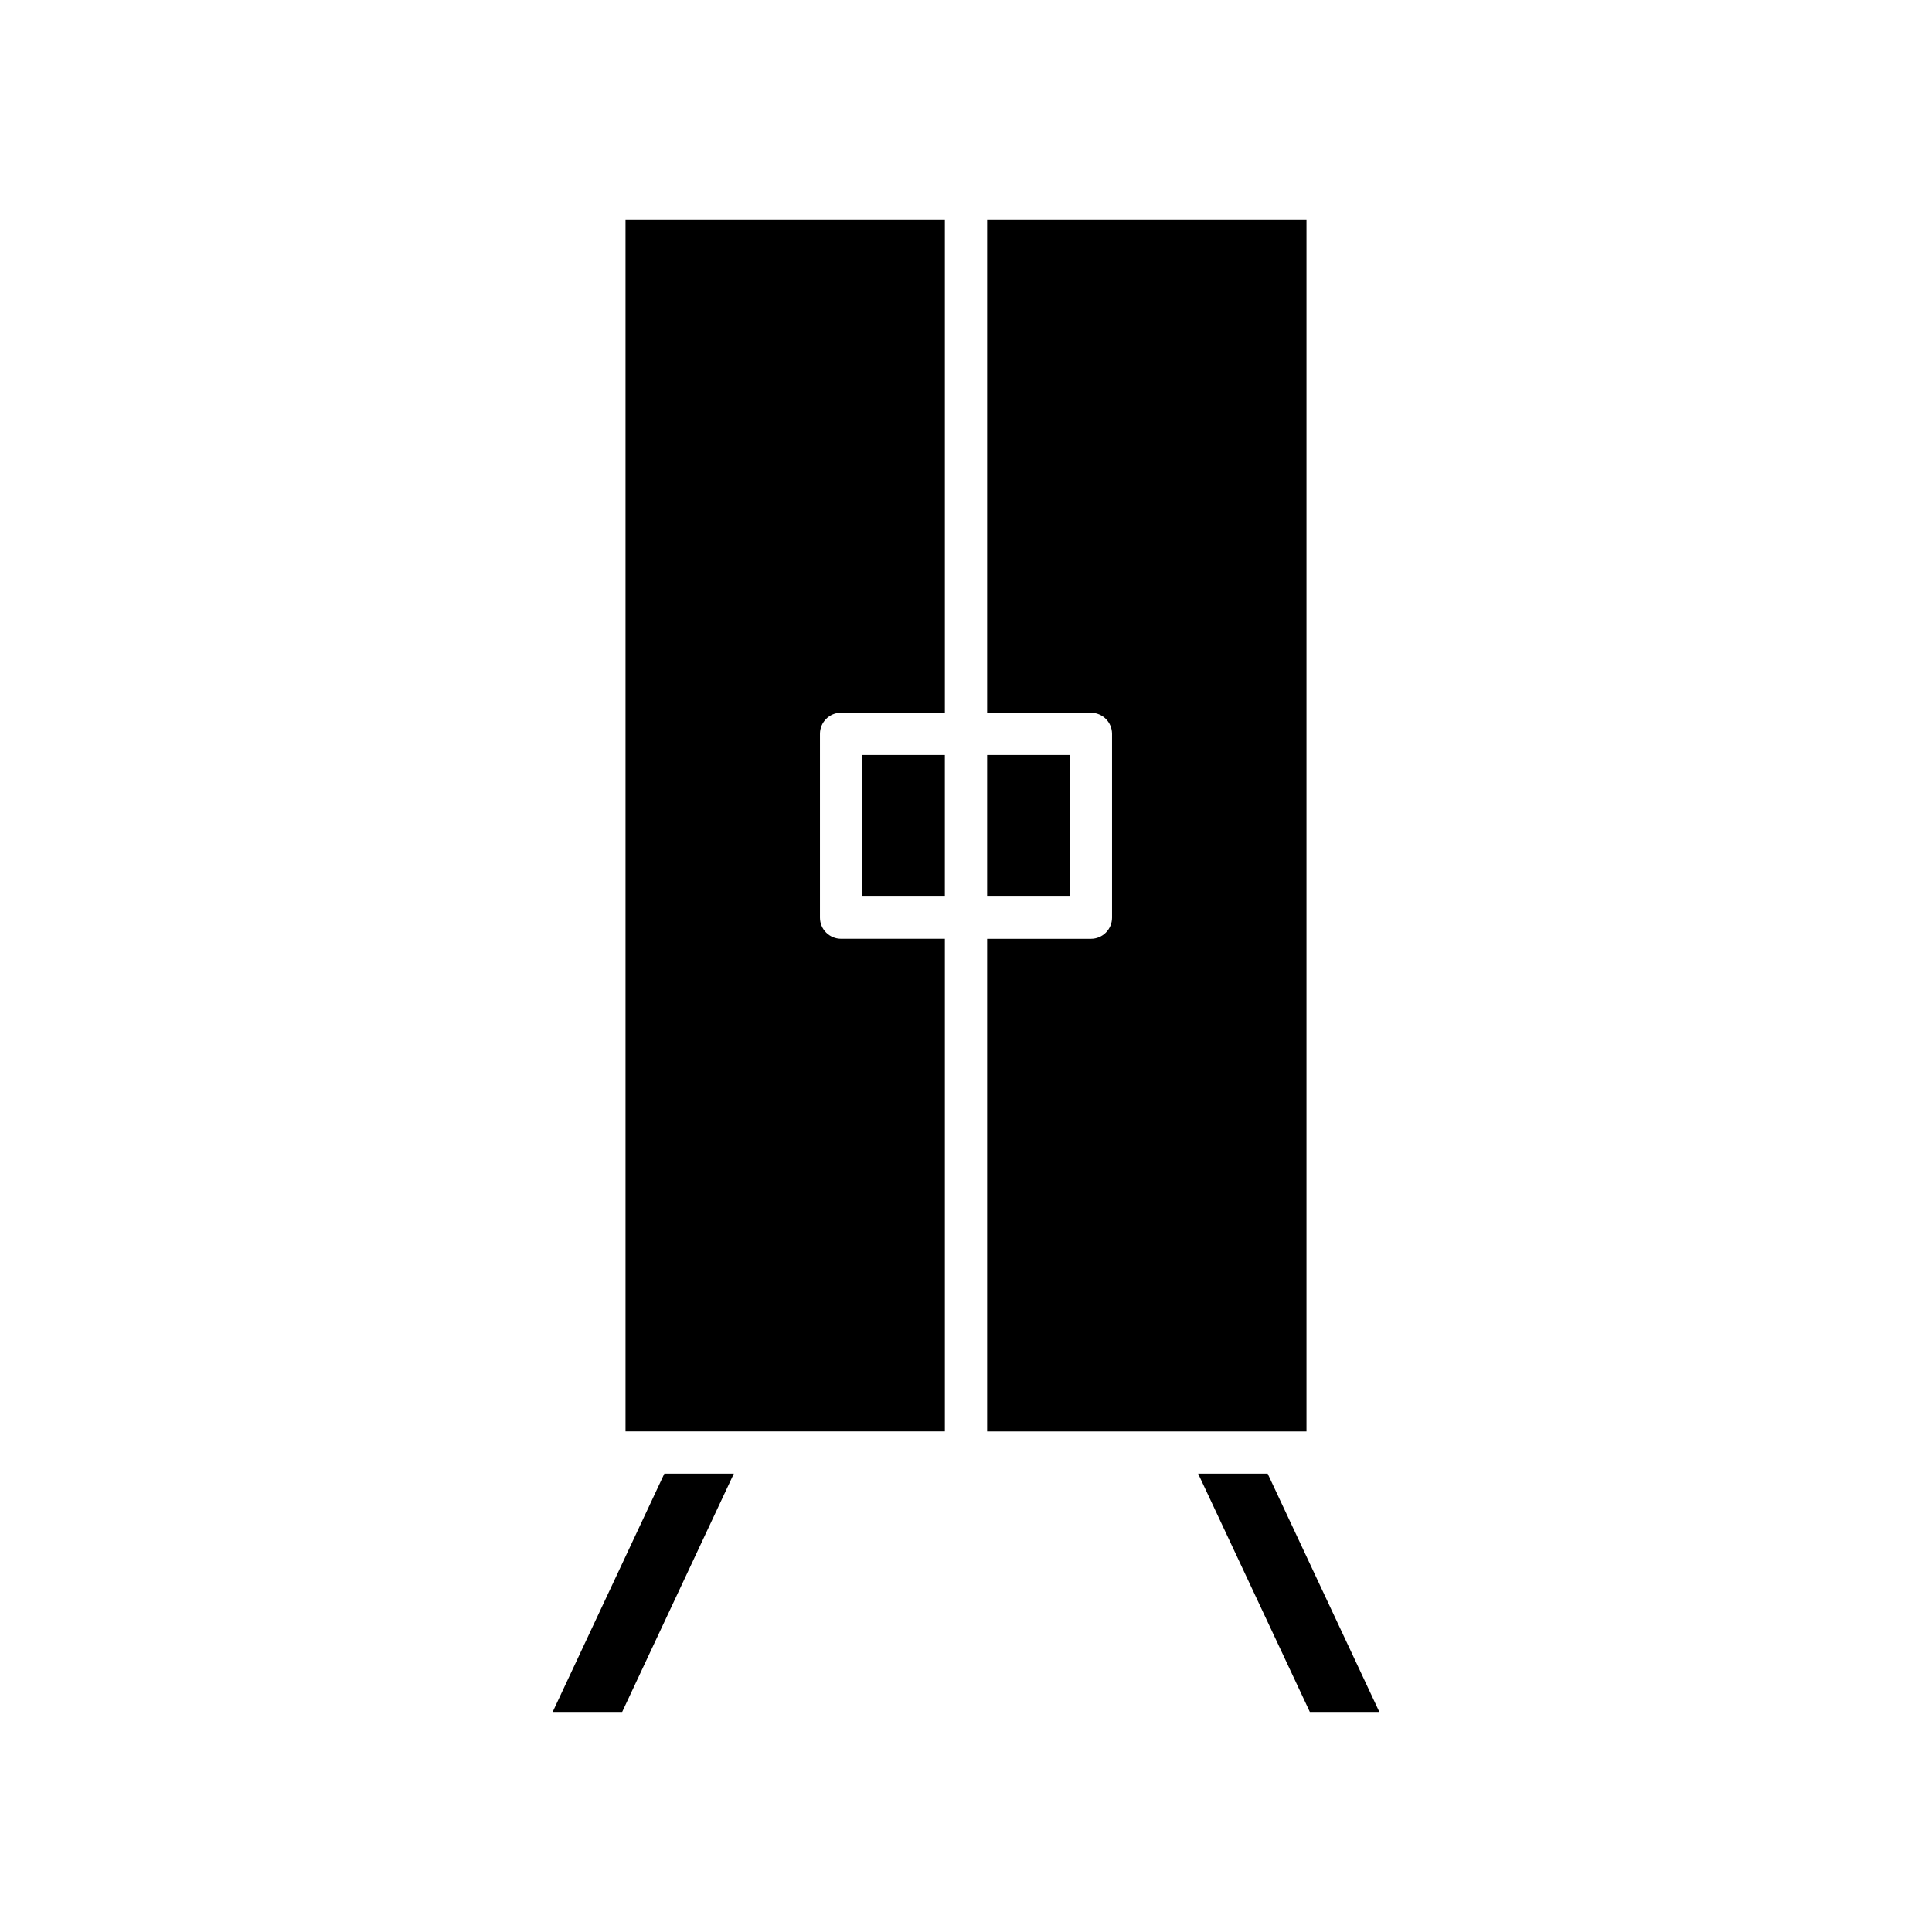
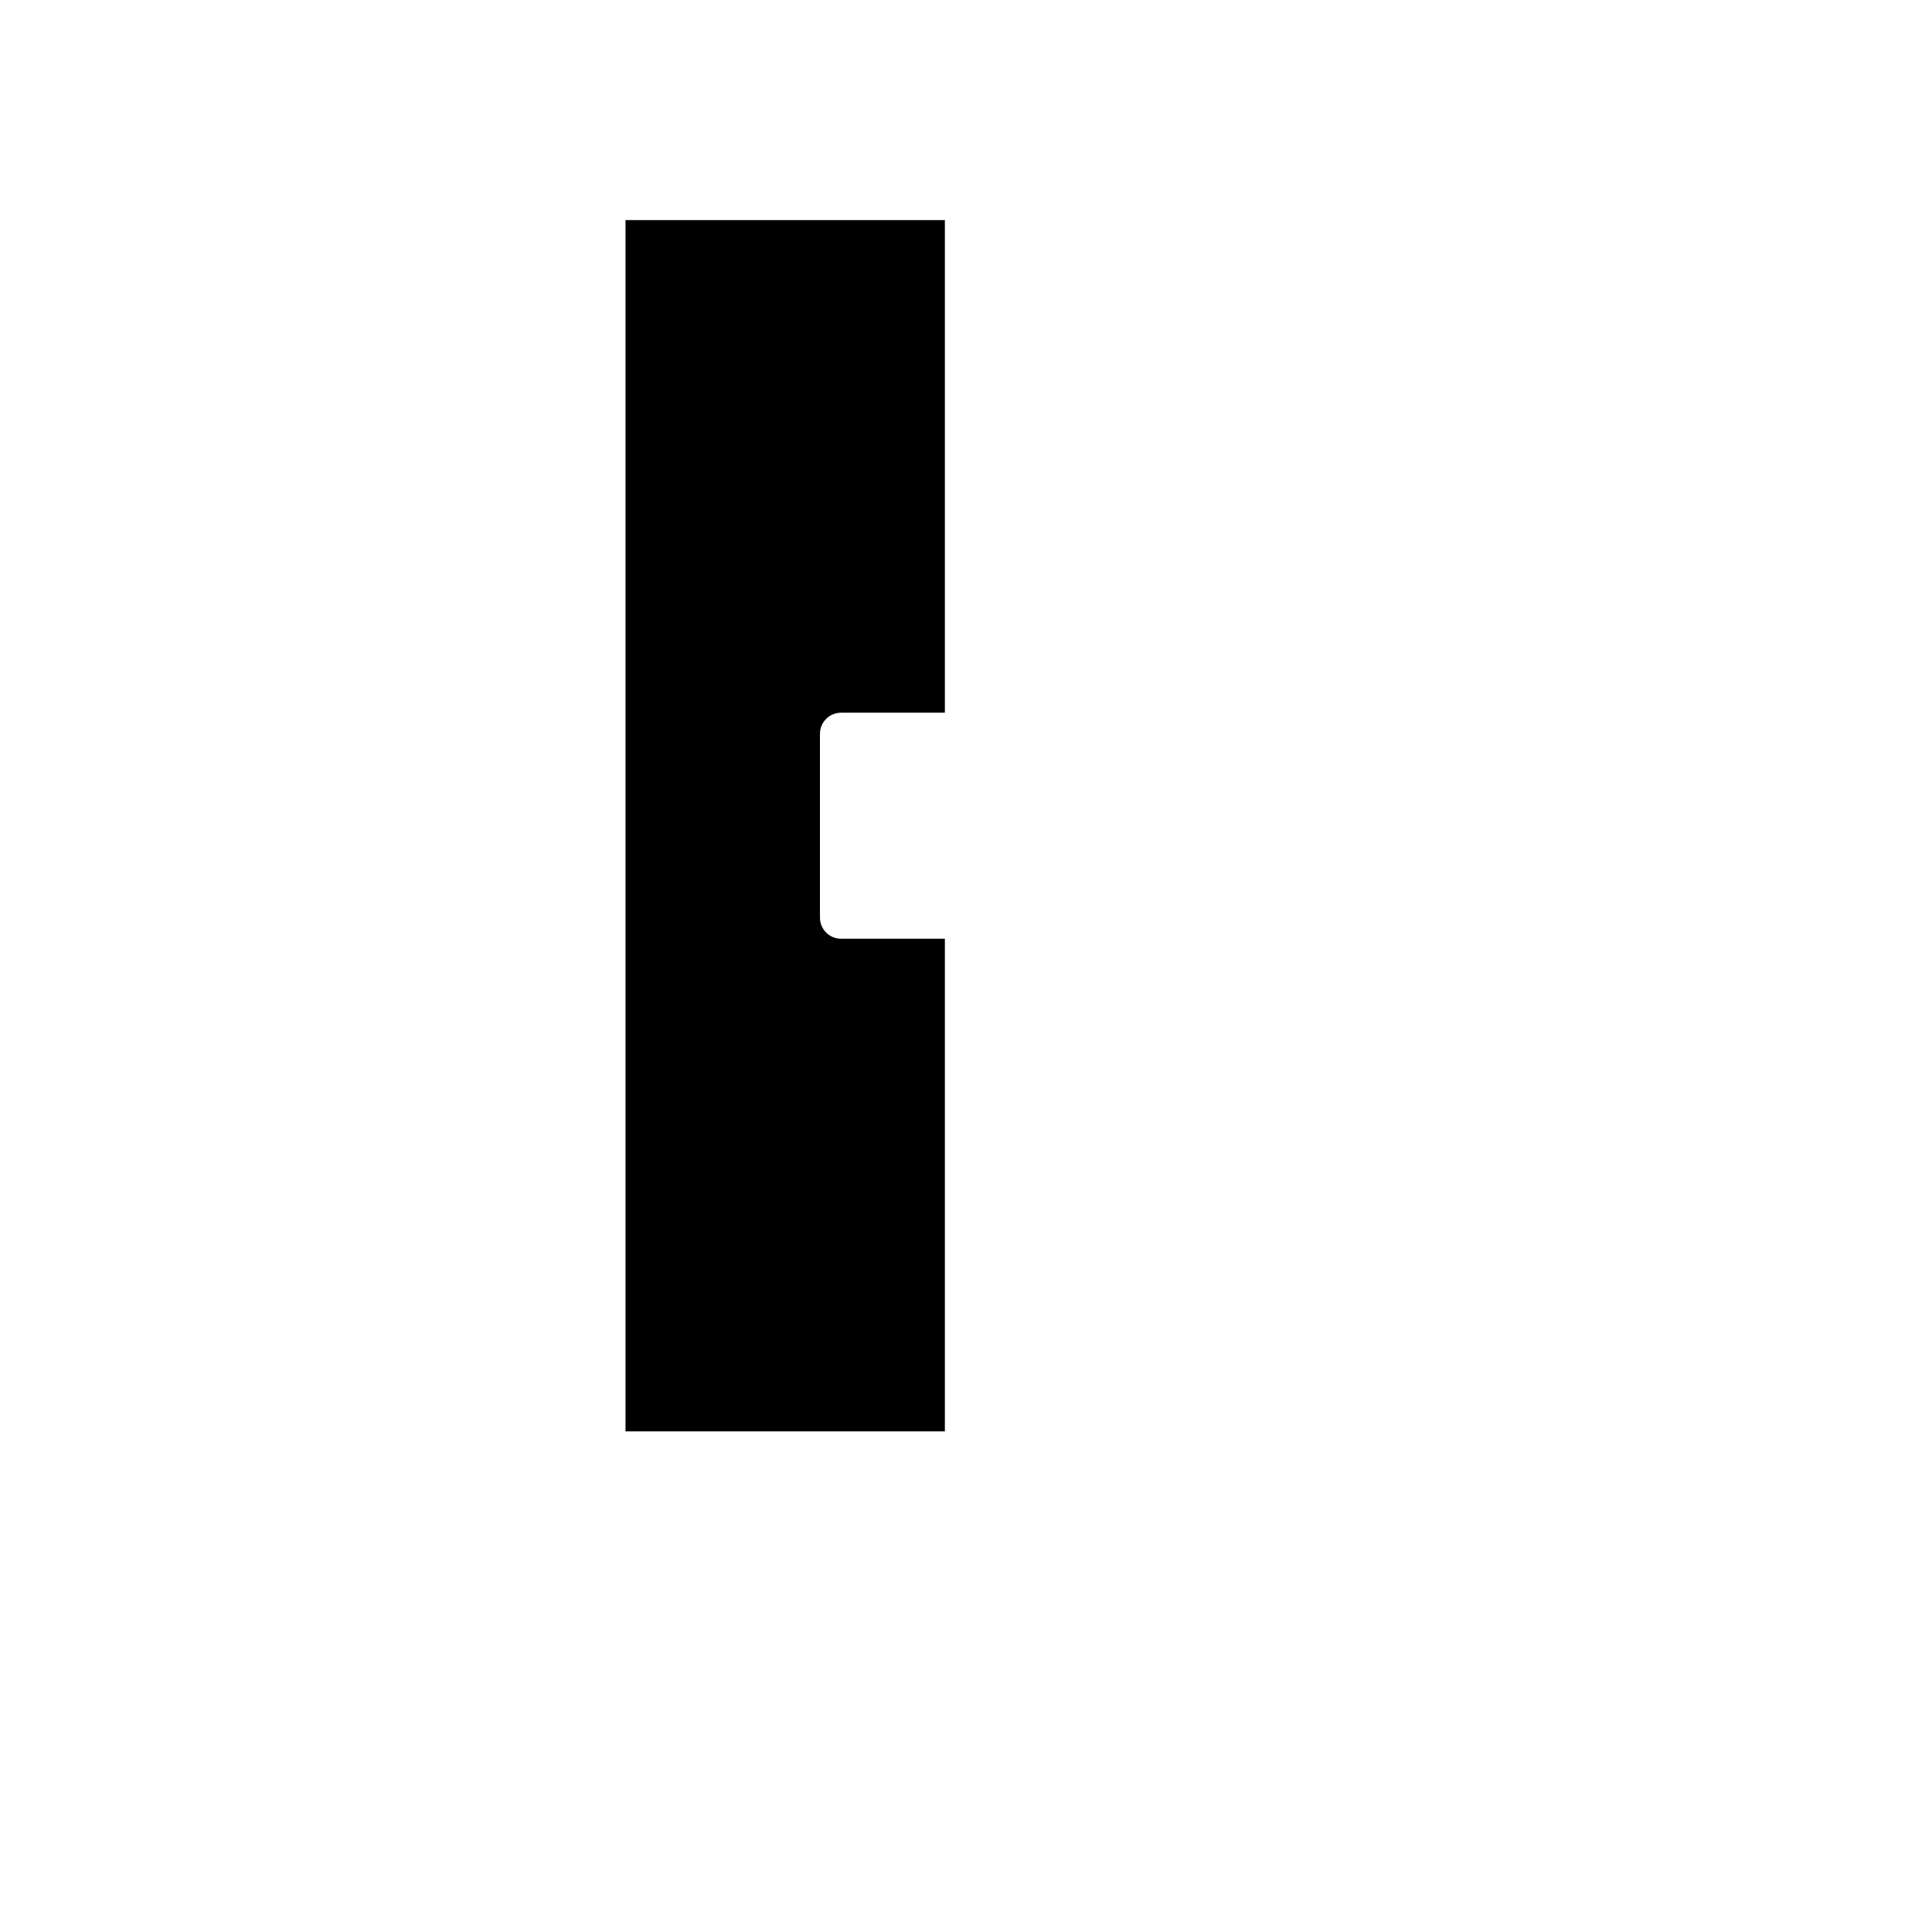
<svg xmlns="http://www.w3.org/2000/svg" fill="#000000" width="800px" height="800px" version="1.1" viewBox="144 144 512 512">
  <g>
-     <path d="m308.88 597.67 29.598-63.141h-18.418l-29.598 63.141z" />
-     <path d="m405.6 344.07h21.906v37.516h-21.906z" />
-     <path d="m461.52 534.53 29.602 63.141h18.418l-29.598-63.141z" />
-     <path d="m372.49 344.07h21.906v37.516h-21.906z" />
    <path d="m394.4 392.78h-27.504c-3.09 0-5.598-2.508-5.598-5.598v-48.711c0-3.09 2.508-5.598 5.598-5.598h27.504v-130.55h-84.633v321.01h84.633z" />
-     <path d="m405.6 332.88h27.504c3.09 0 5.598 2.508 5.598 5.598v48.711c0 3.09-2.508 5.598-5.598 5.598h-27.504v130.55h84.633v-321.01h-84.633z" />
  </g>
</svg>